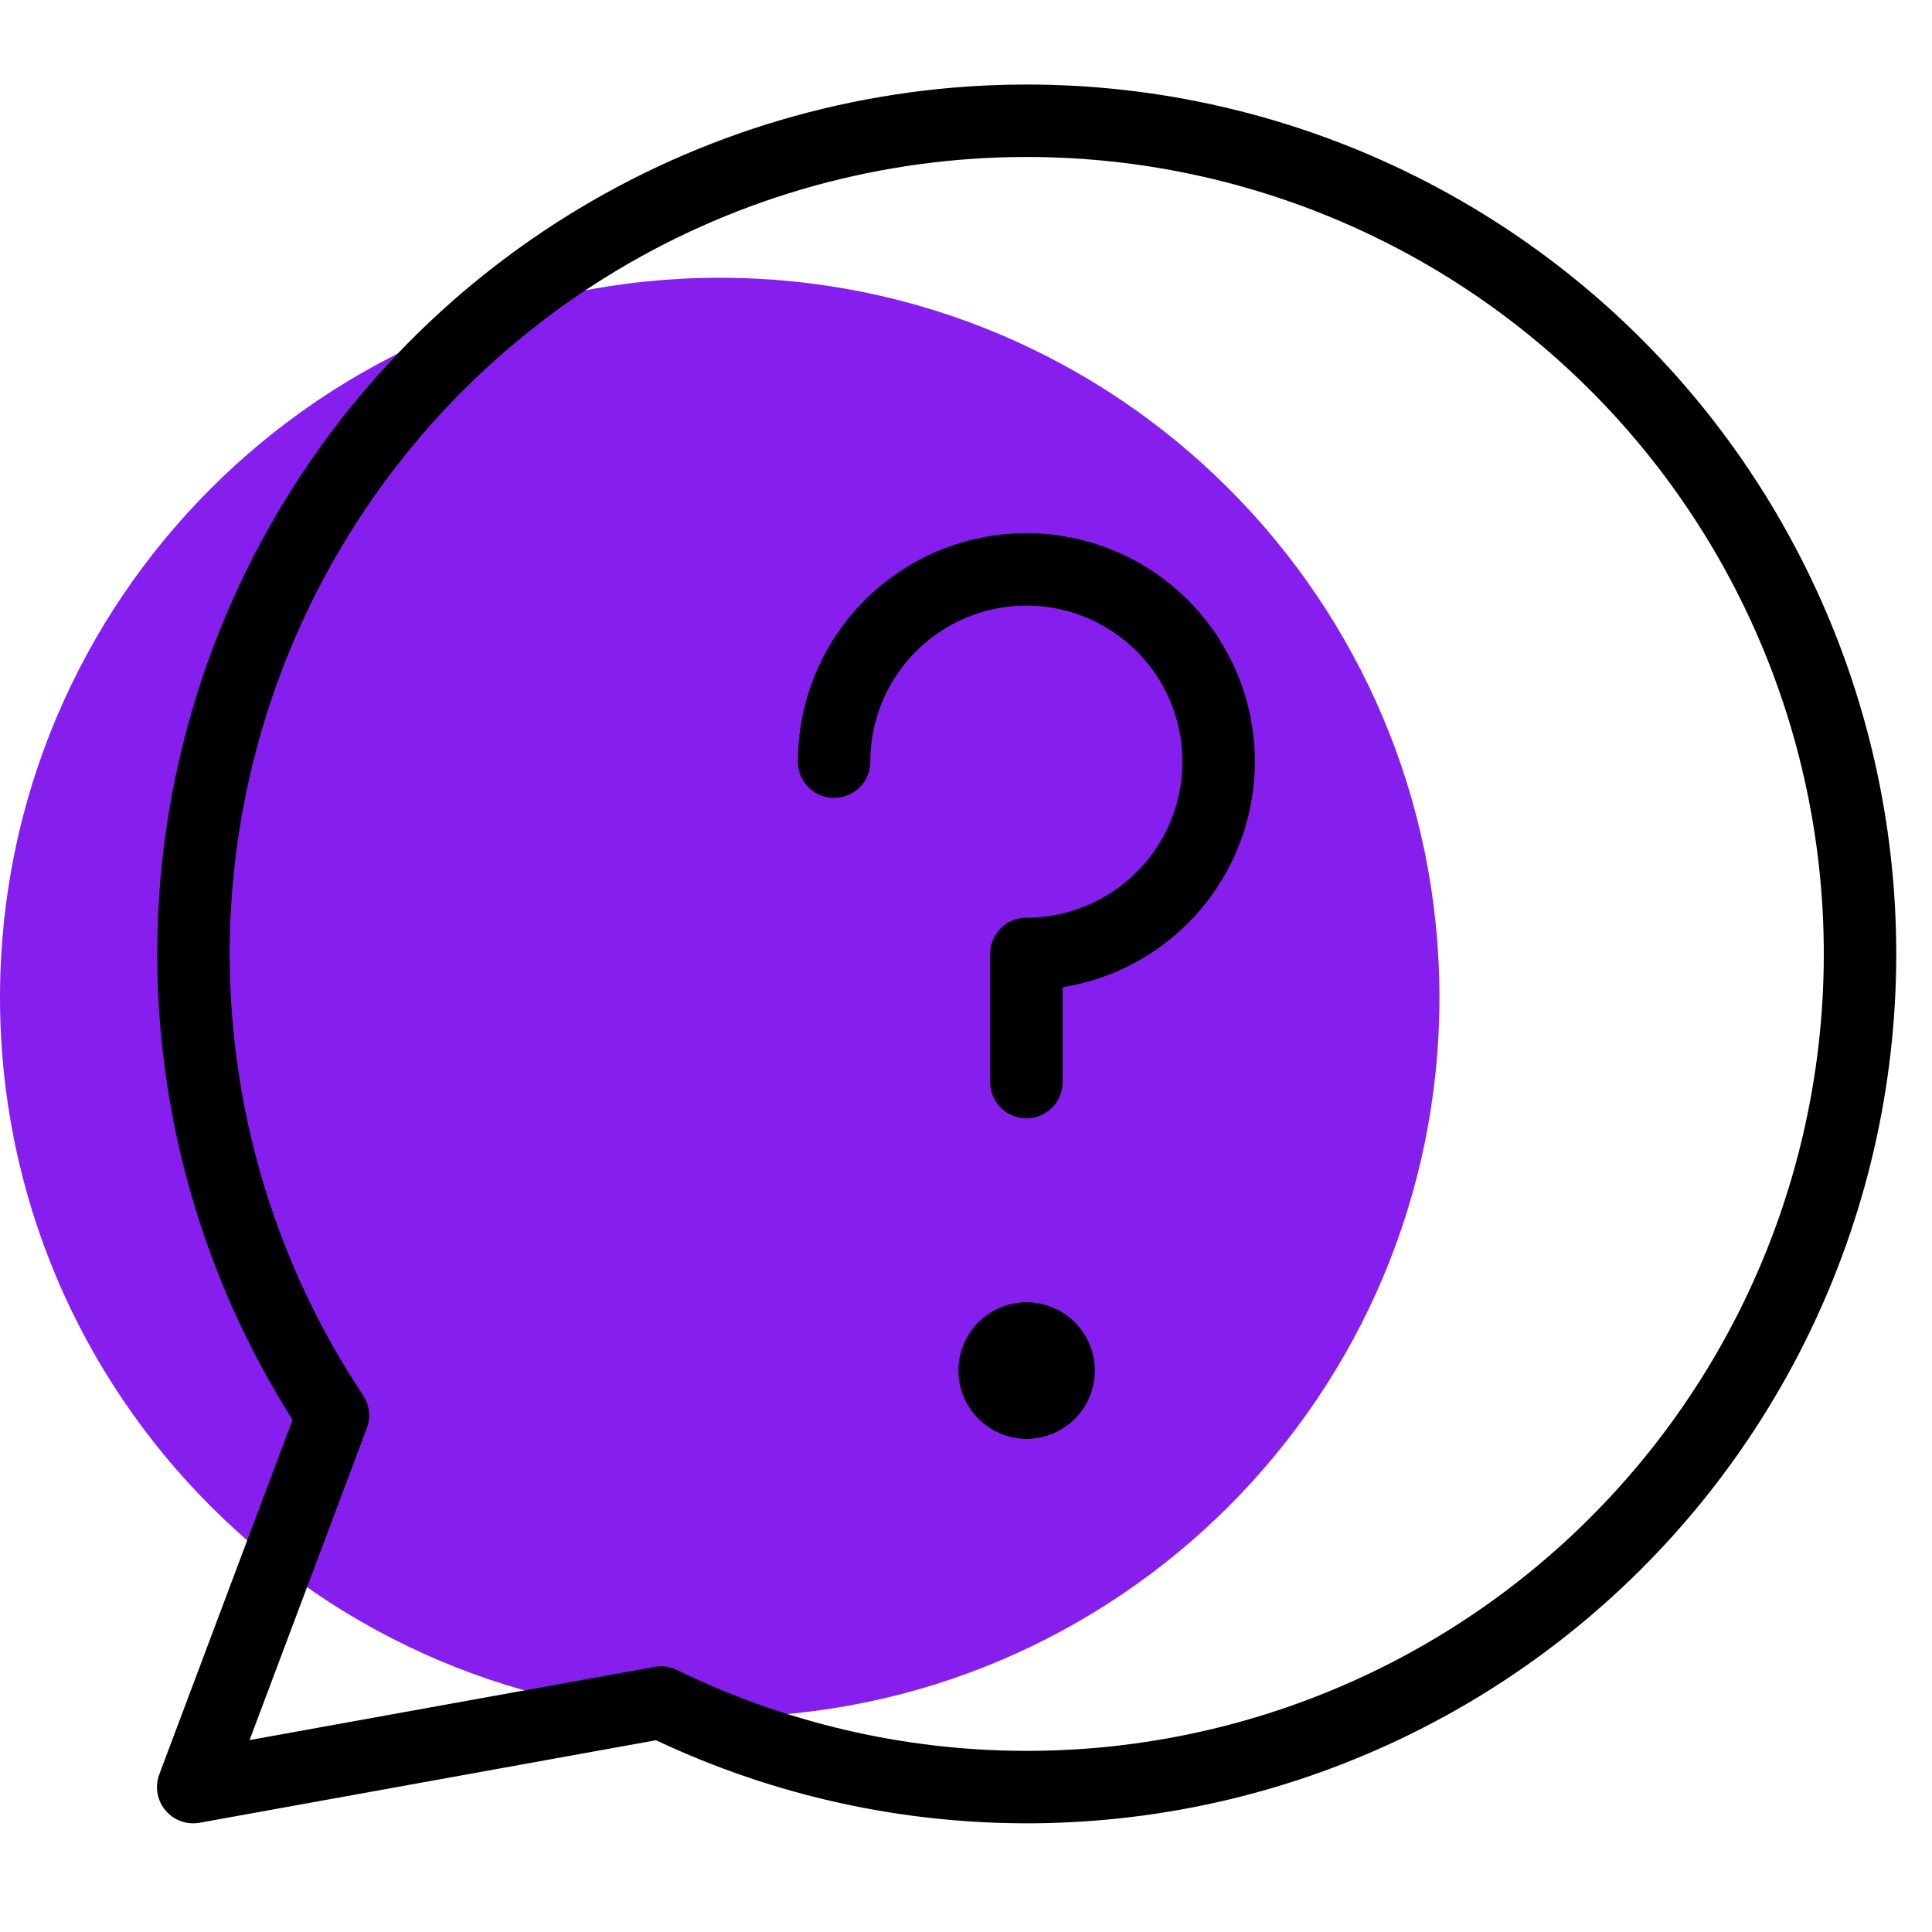
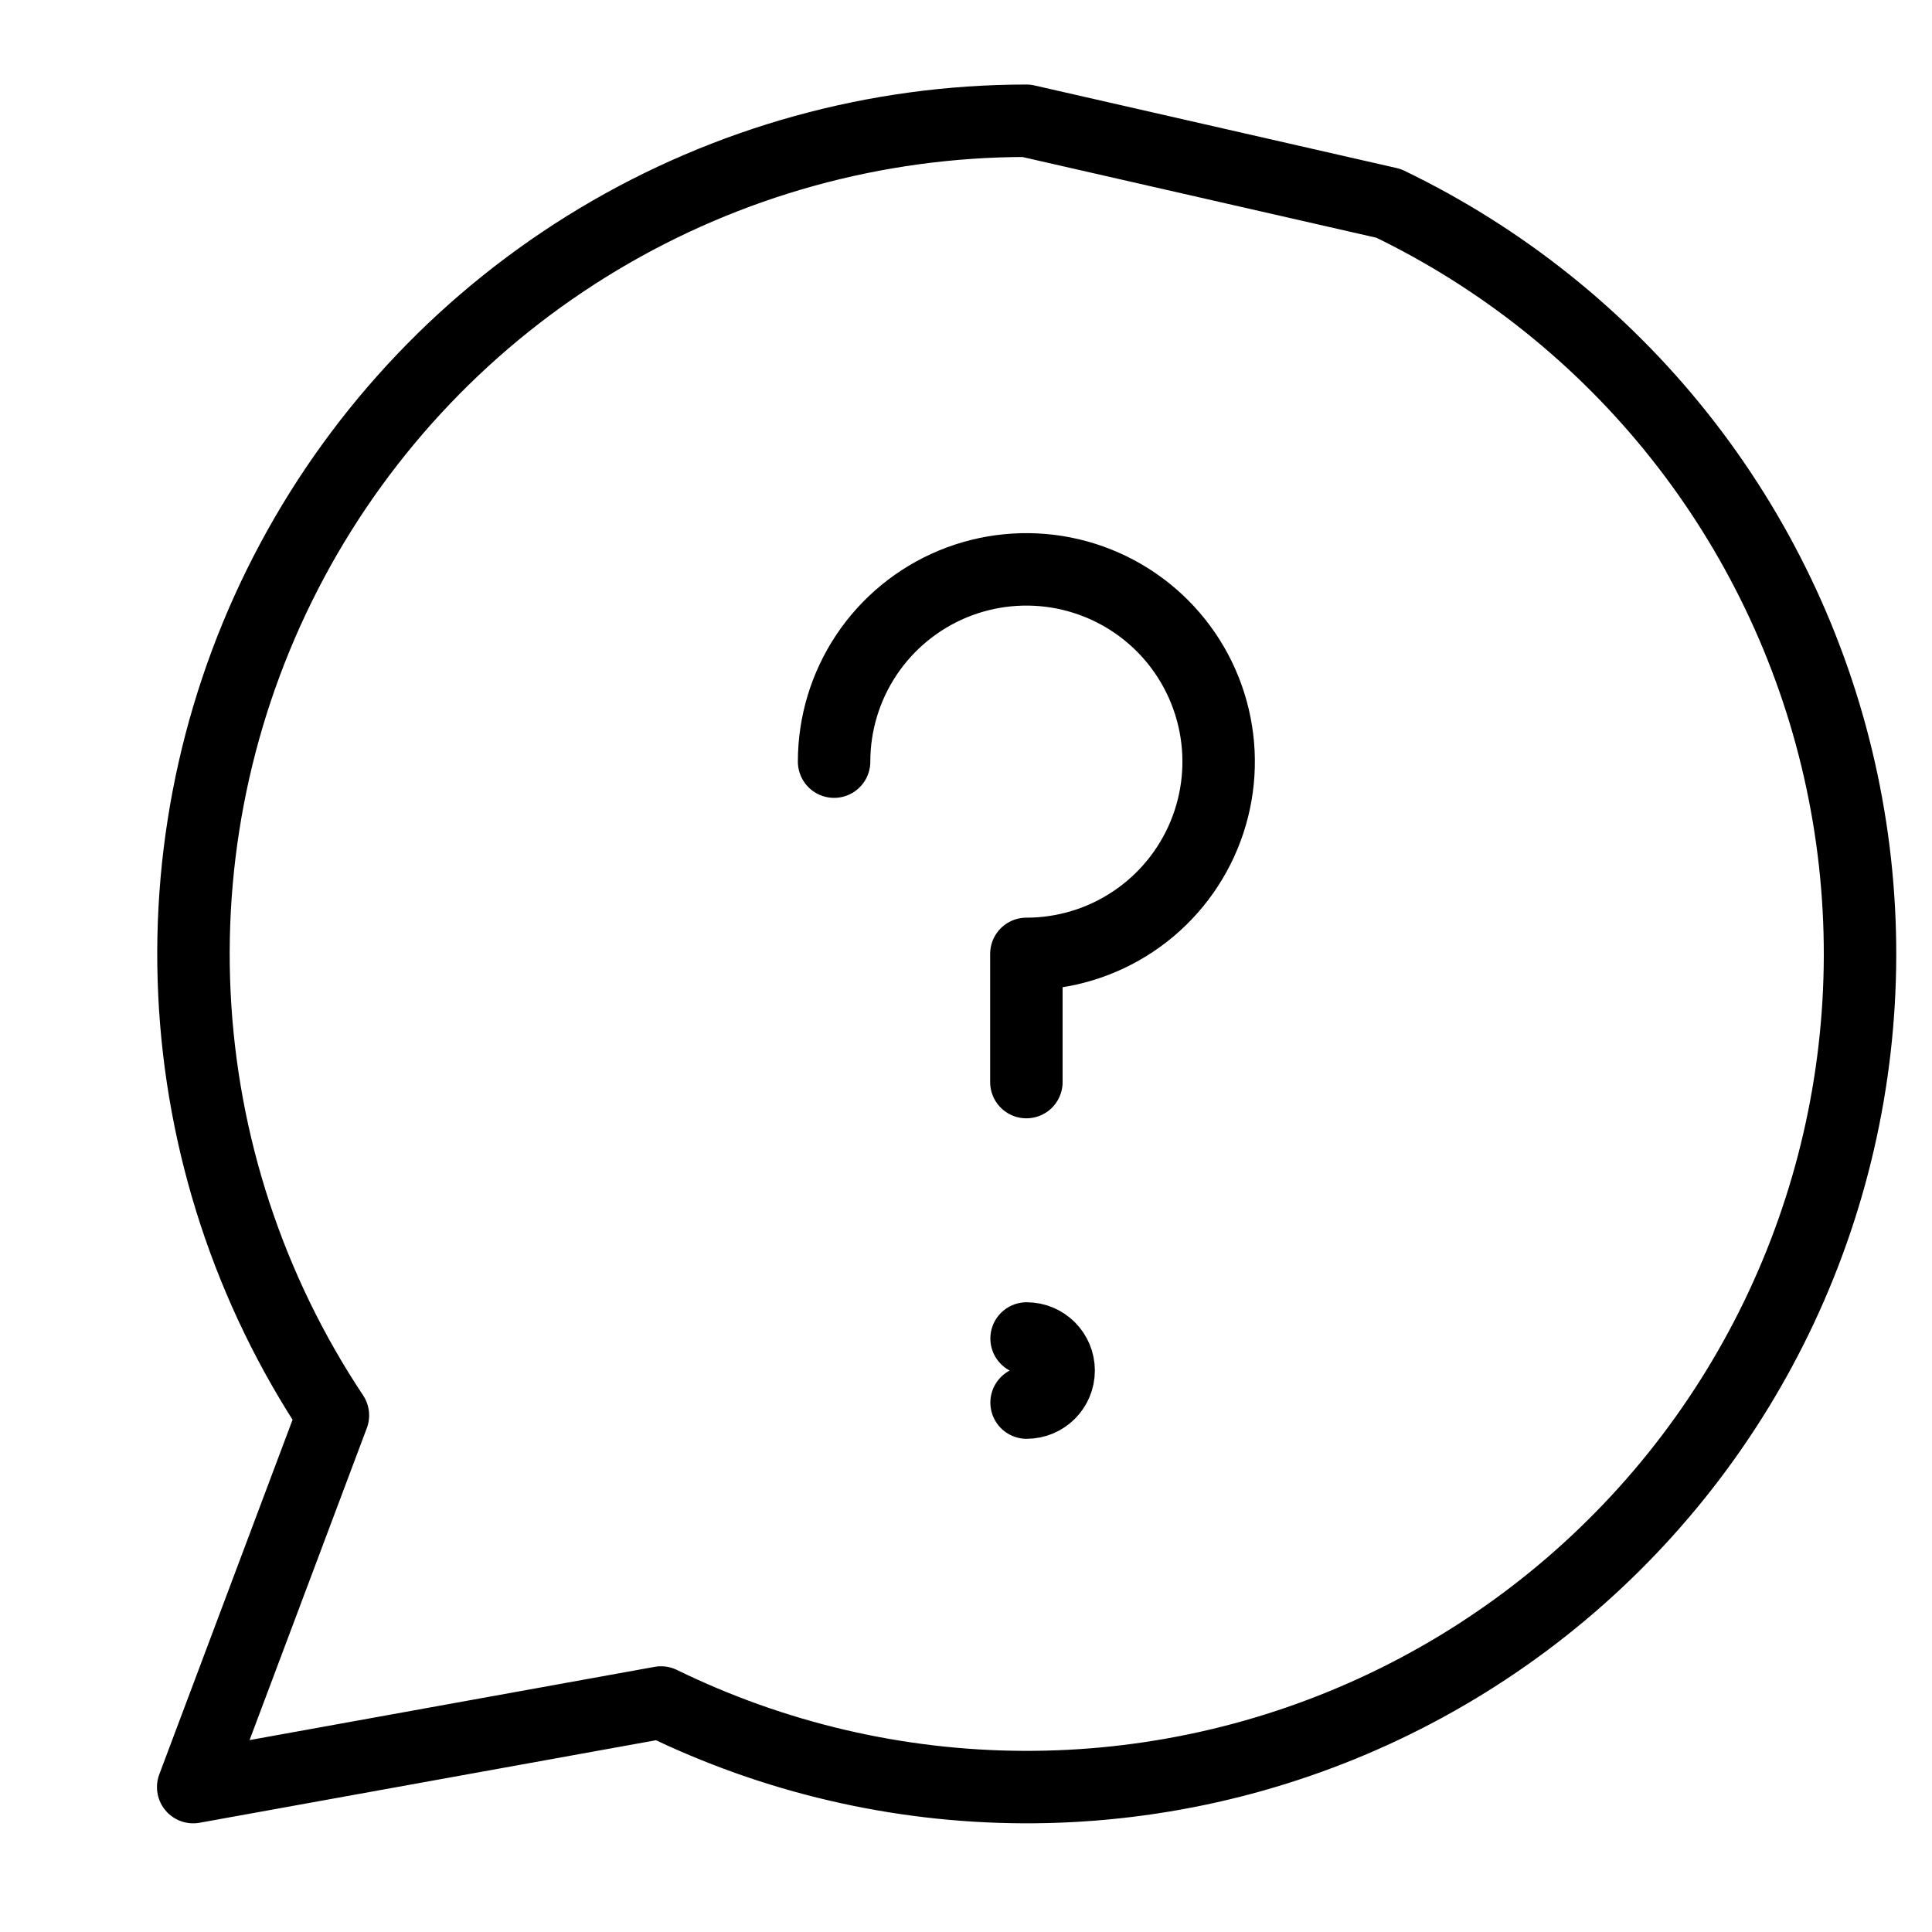
<svg xmlns="http://www.w3.org/2000/svg" width="80" height="80" viewBox="0 0 80 80" fill="none">
-   <path d="M29.802 71.105C46.261 71.105 59.604 57.762 59.604 41.303C59.604 24.844 46.261 11.501 29.802 11.501C13.343 11.501 0 24.844 0 41.303C0 57.762 13.343 71.105 29.802 71.105Z" fill="#861FED" />
-   <path d="M42.5 5C36.259 5.002 30.136 6.697 24.783 9.903C19.429 13.11 15.045 17.709 12.099 23.21C9.152 28.711 7.753 34.908 8.05 41.142C8.347 47.375 10.329 53.412 13.785 58.607L8 74L27.373 70.497C32.038 72.776 37.157 73.974 42.349 73.999C47.541 74.025 52.672 72.879 57.36 70.645C62.047 68.412 66.17 65.149 69.421 61.101C72.672 57.053 74.967 52.322 76.135 47.264C77.303 42.205 77.315 36.947 76.169 31.883C75.023 26.819 72.748 22.079 69.515 18.016C66.282 13.954 62.173 10.673 57.495 8.42C52.818 6.166 47.692 4.997 42.5 5Z" stroke="black" stroke-width="3" stroke-linecap="round" stroke-linejoin="round" />
+   <path d="M42.5 5C36.259 5.002 30.136 6.697 24.783 9.903C19.429 13.11 15.045 17.709 12.099 23.21C9.152 28.711 7.753 34.908 8.05 41.142C8.347 47.375 10.329 53.412 13.785 58.607L8 74L27.373 70.497C32.038 72.776 37.157 73.974 42.349 73.999C47.541 74.025 52.672 72.879 57.36 70.645C62.047 68.412 66.17 65.149 69.421 61.101C72.672 57.053 74.967 52.322 76.135 47.264C77.303 42.205 77.315 36.947 76.169 31.883C75.023 26.819 72.748 22.079 69.515 18.016C66.282 13.954 62.173 10.673 57.495 8.42Z" stroke="black" stroke-width="3" stroke-linecap="round" stroke-linejoin="round" />
  <path d="M34.538 31.538C34.538 29.963 35.005 28.424 35.88 27.114C36.755 25.805 37.998 24.785 39.453 24.182C40.908 23.58 42.509 23.422 44.053 23.729C45.597 24.036 47.016 24.795 48.13 25.908C49.243 27.021 50.001 28.44 50.308 29.985C50.616 31.529 50.458 33.13 49.855 34.584C49.253 36.039 48.232 37.283 46.923 38.157C45.614 39.032 44.075 39.499 42.5 39.499V44.807" stroke="black" stroke-width="3" stroke-linecap="round" stroke-linejoin="round" />
-   <path d="M42.51 58.077C41.778 58.077 41.184 57.482 41.184 56.75C41.184 56.017 41.778 55.423 42.51 55.423" stroke="black" stroke-width="3" stroke-linecap="round" stroke-linejoin="round" />
  <path d="M42.509 58.078C43.242 58.078 43.836 57.484 43.836 56.751C43.836 56.018 43.242 55.424 42.509 55.424" stroke="black" stroke-width="3" stroke-linecap="round" stroke-linejoin="round" />
</svg>